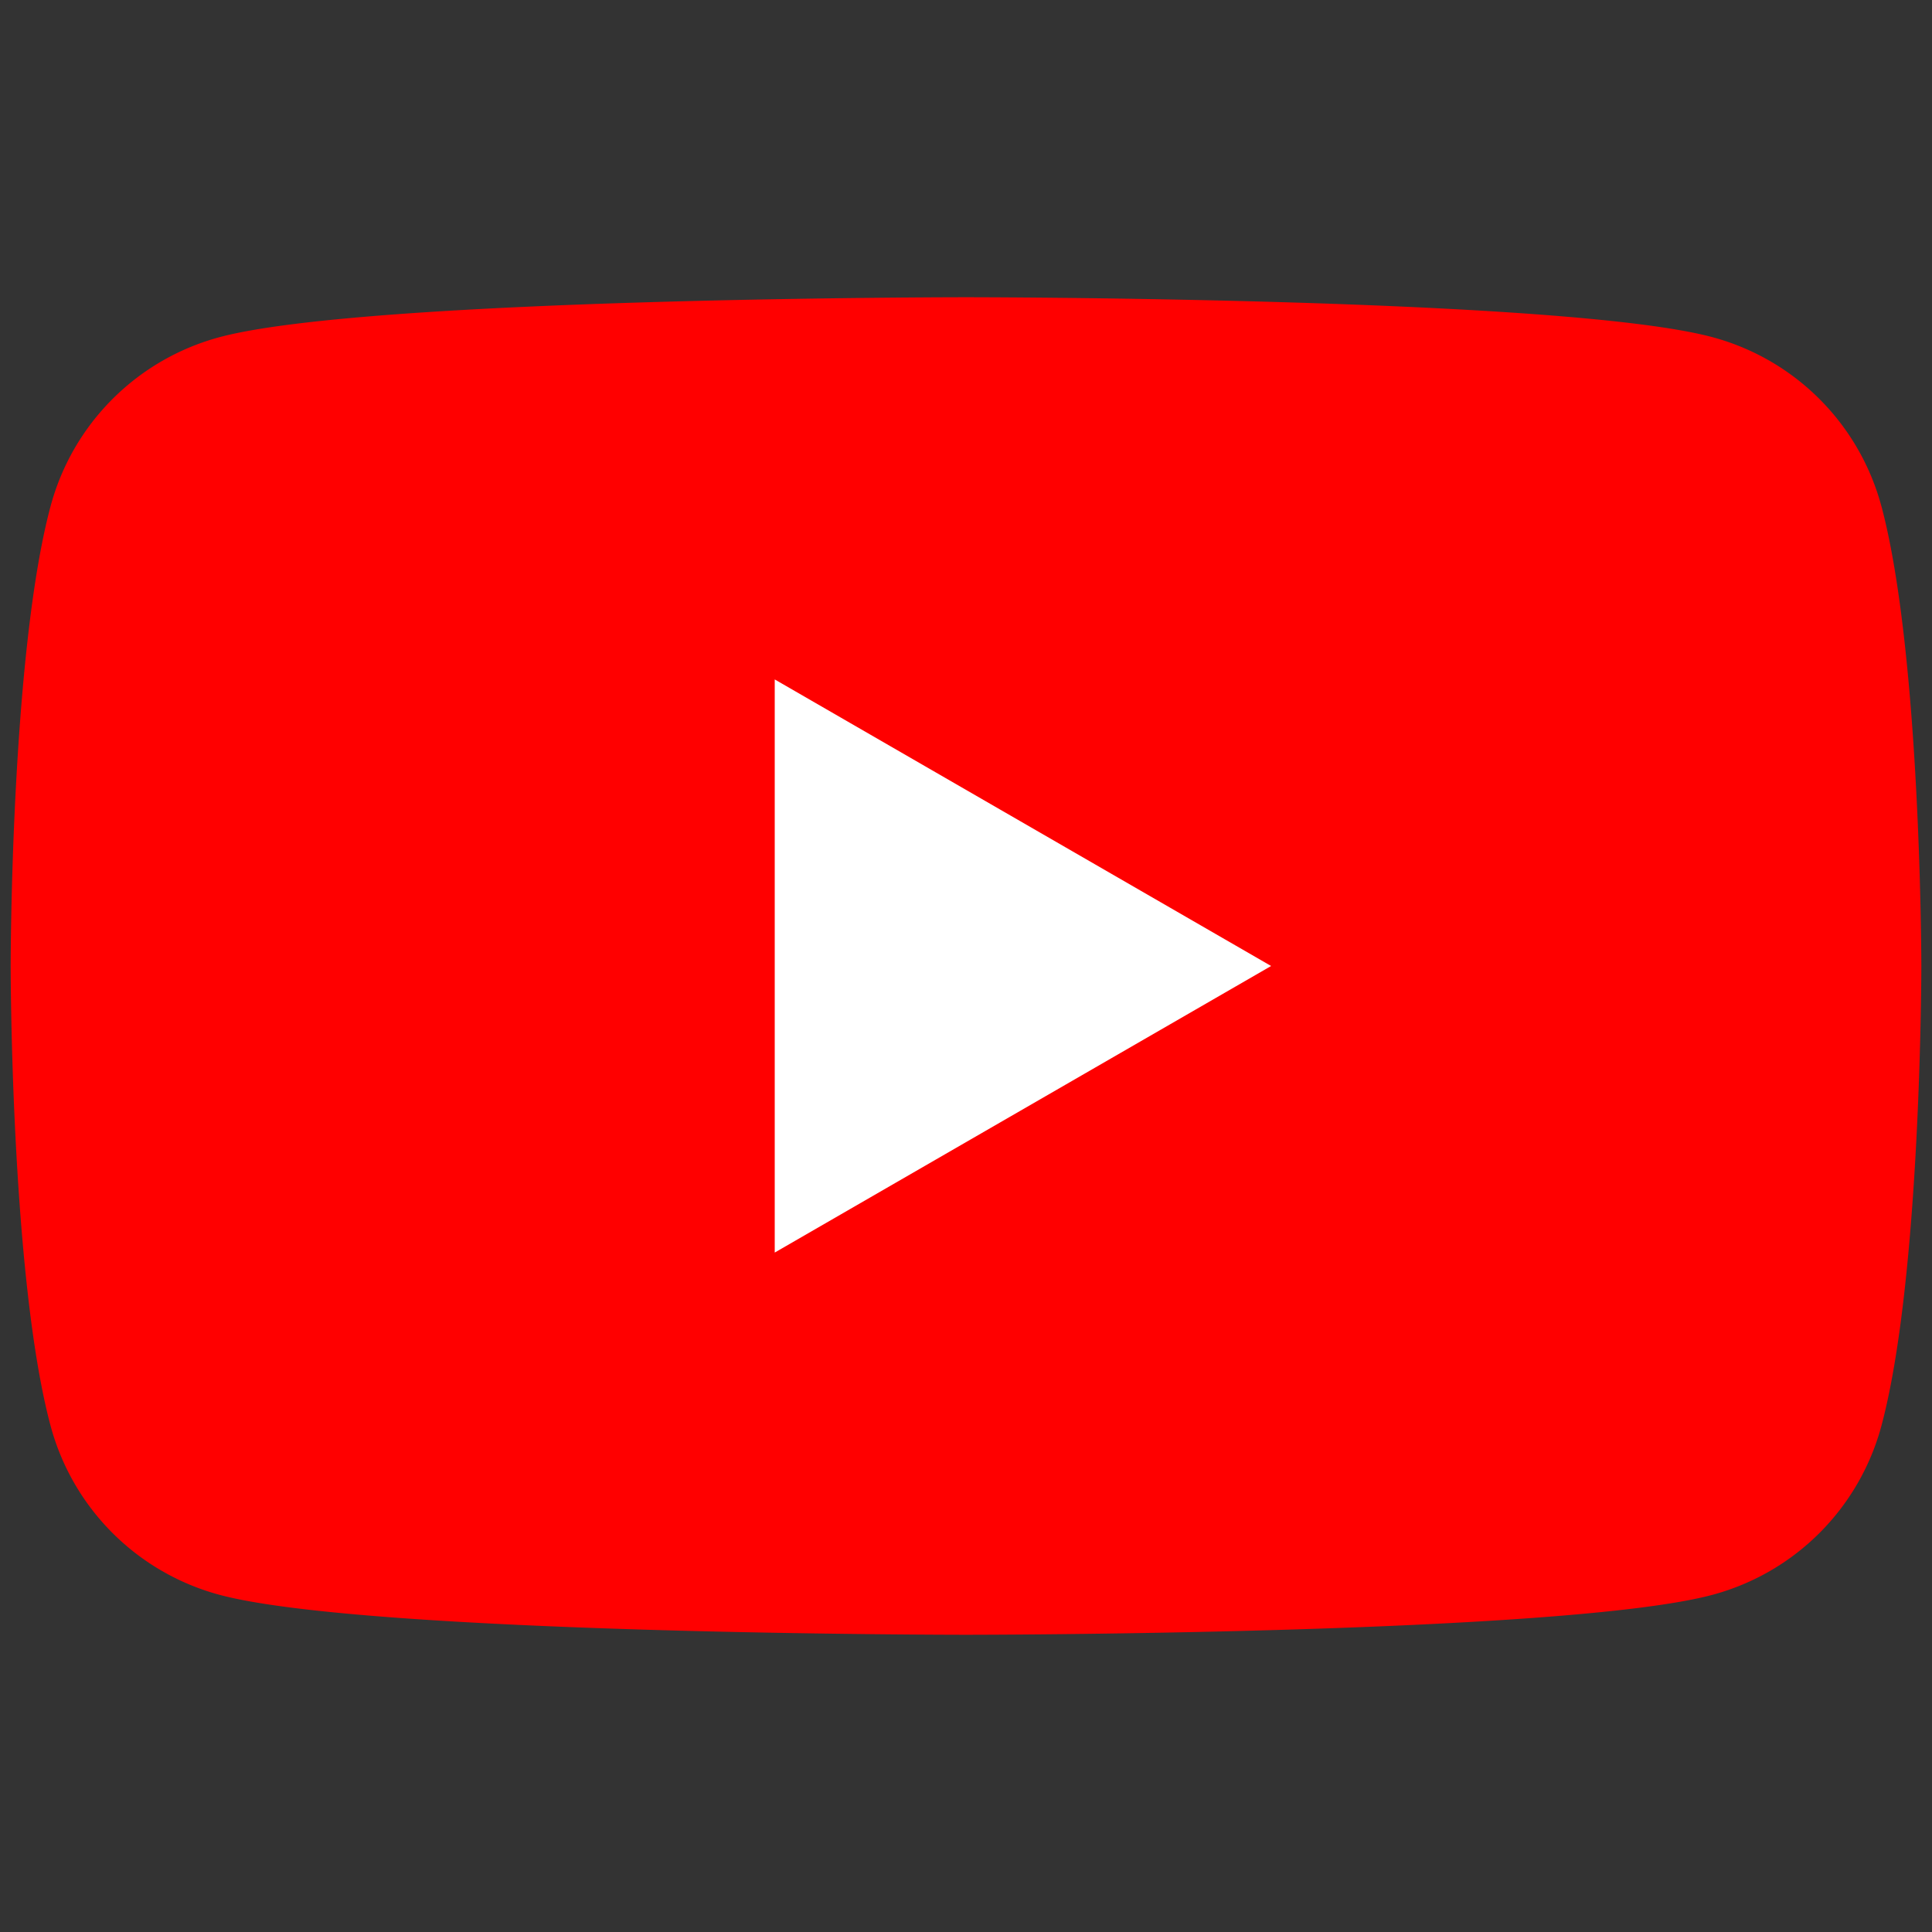
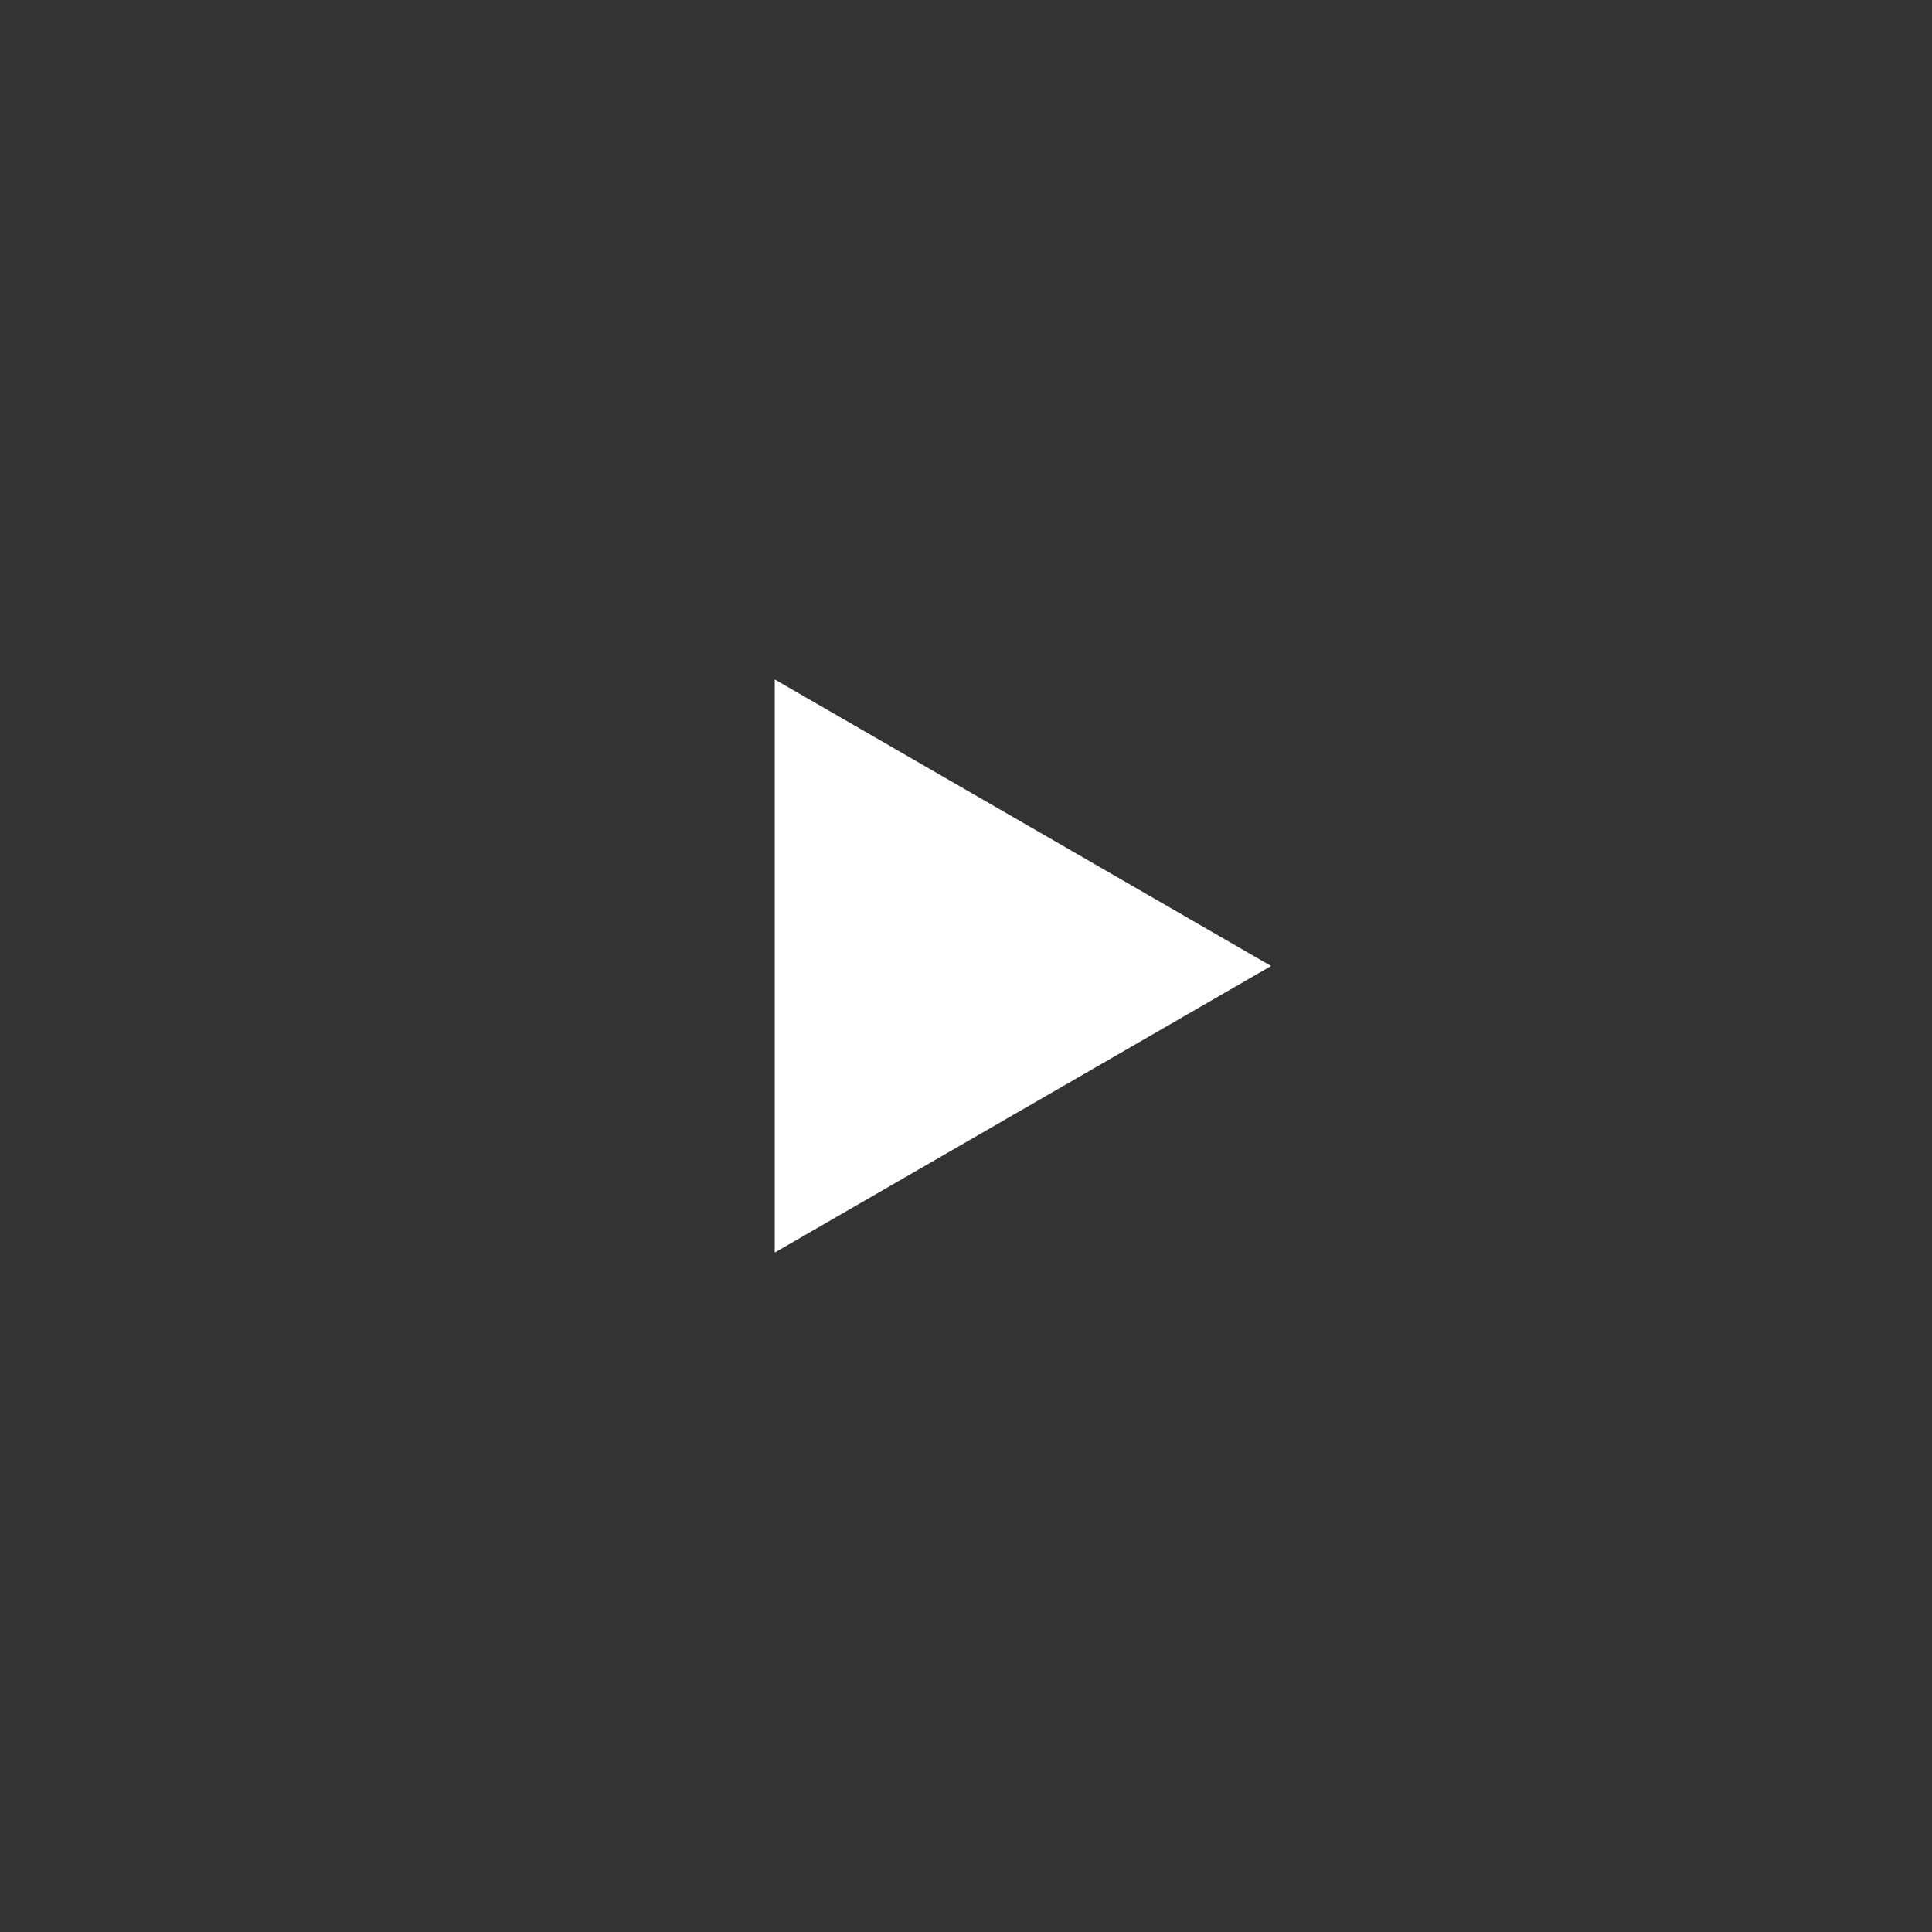
<svg xmlns="http://www.w3.org/2000/svg" width="52" height="52" viewBox="0 0 52 52" fill="none" version="1.1" id="svg6">
  <rect x="0" y="0" width="52" height="52" fill="#333333" stroke="none" />
  <g id="g839" transform="translate(.287 8)">
-     <path d="M50.35 5.622a6.44 6.44 0 00-4.546-4.547C41.795 0 25.713 0 25.713 0S9.631 0 5.622 1.075a6.44 6.44 0 00-4.547 4.547C0 9.63 0 18 0 18s0 8.37 1.075 12.378a6.44 6.44 0 004.547 4.547C9.63 36 25.713 36 25.713 36s16.082 0 20.091-1.075a6.44 6.44 0 004.547-4.547C51.426 26.37 51.426 18 51.426 18s-.004-8.37-1.075-12.378z" fill="red" id="path2" />
    <path d="M20.565 25.713L33.925 18l-13.36-7.713z" fill="#fff" id="path4" />
  </g>
</svg>